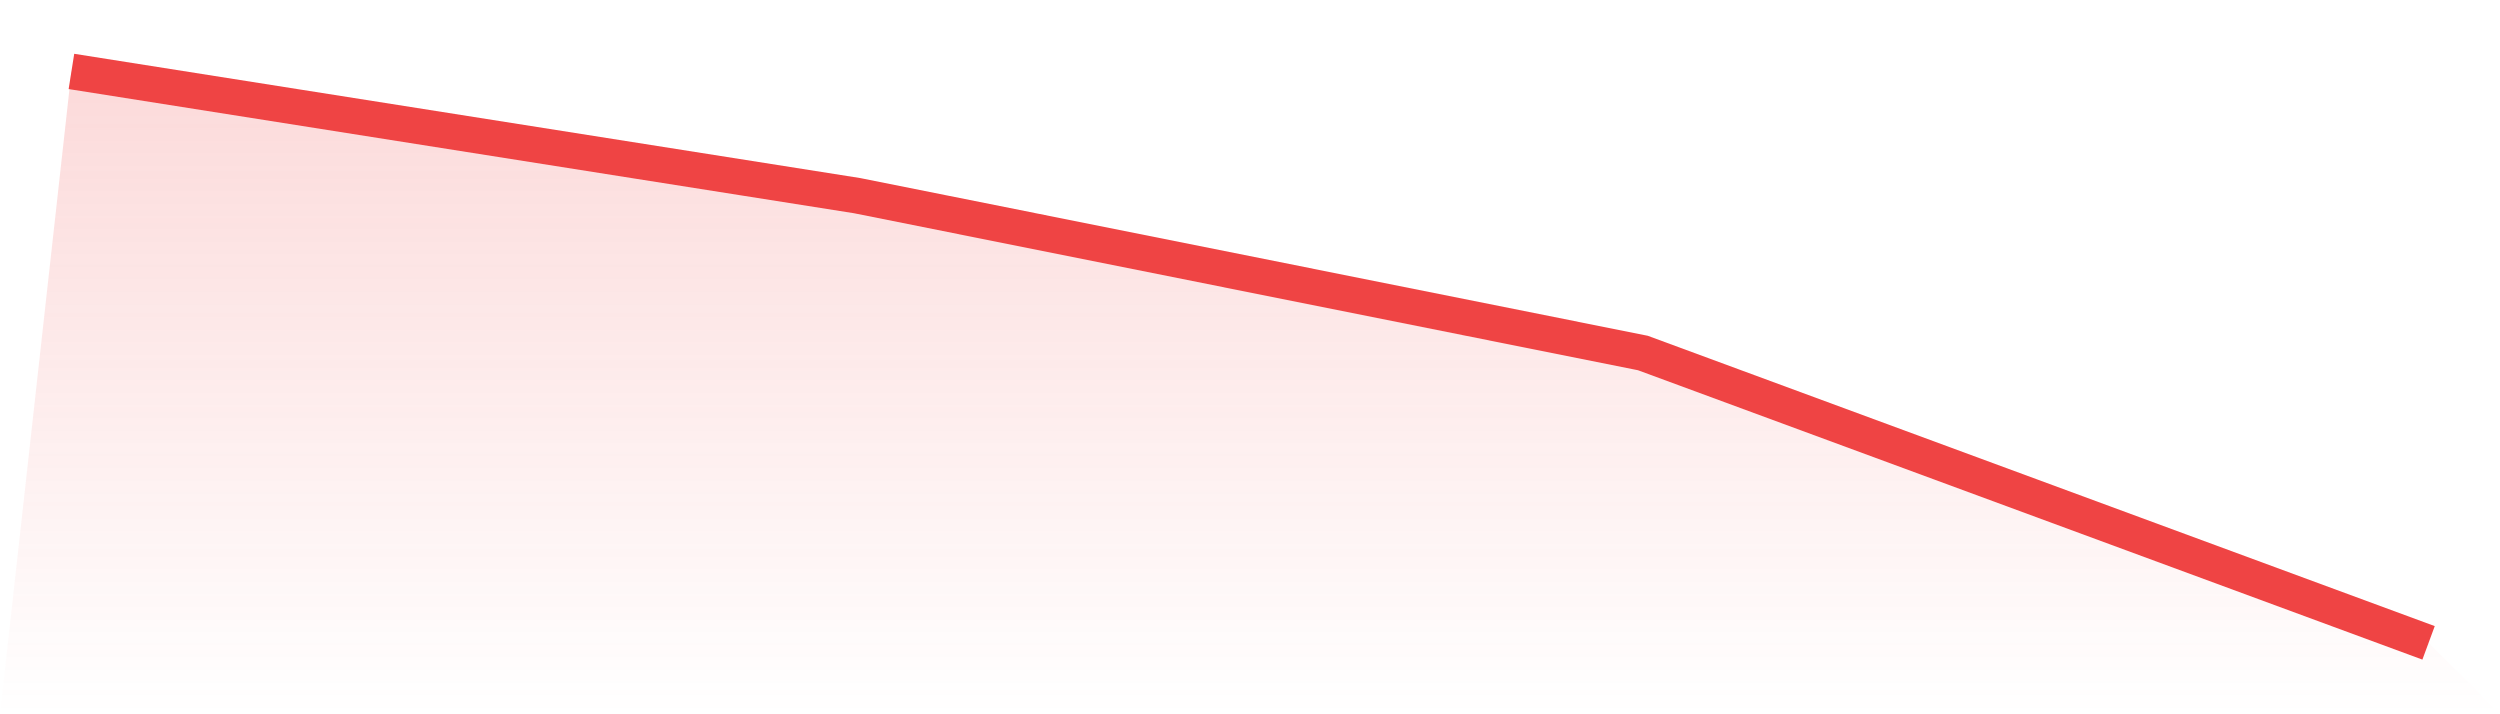
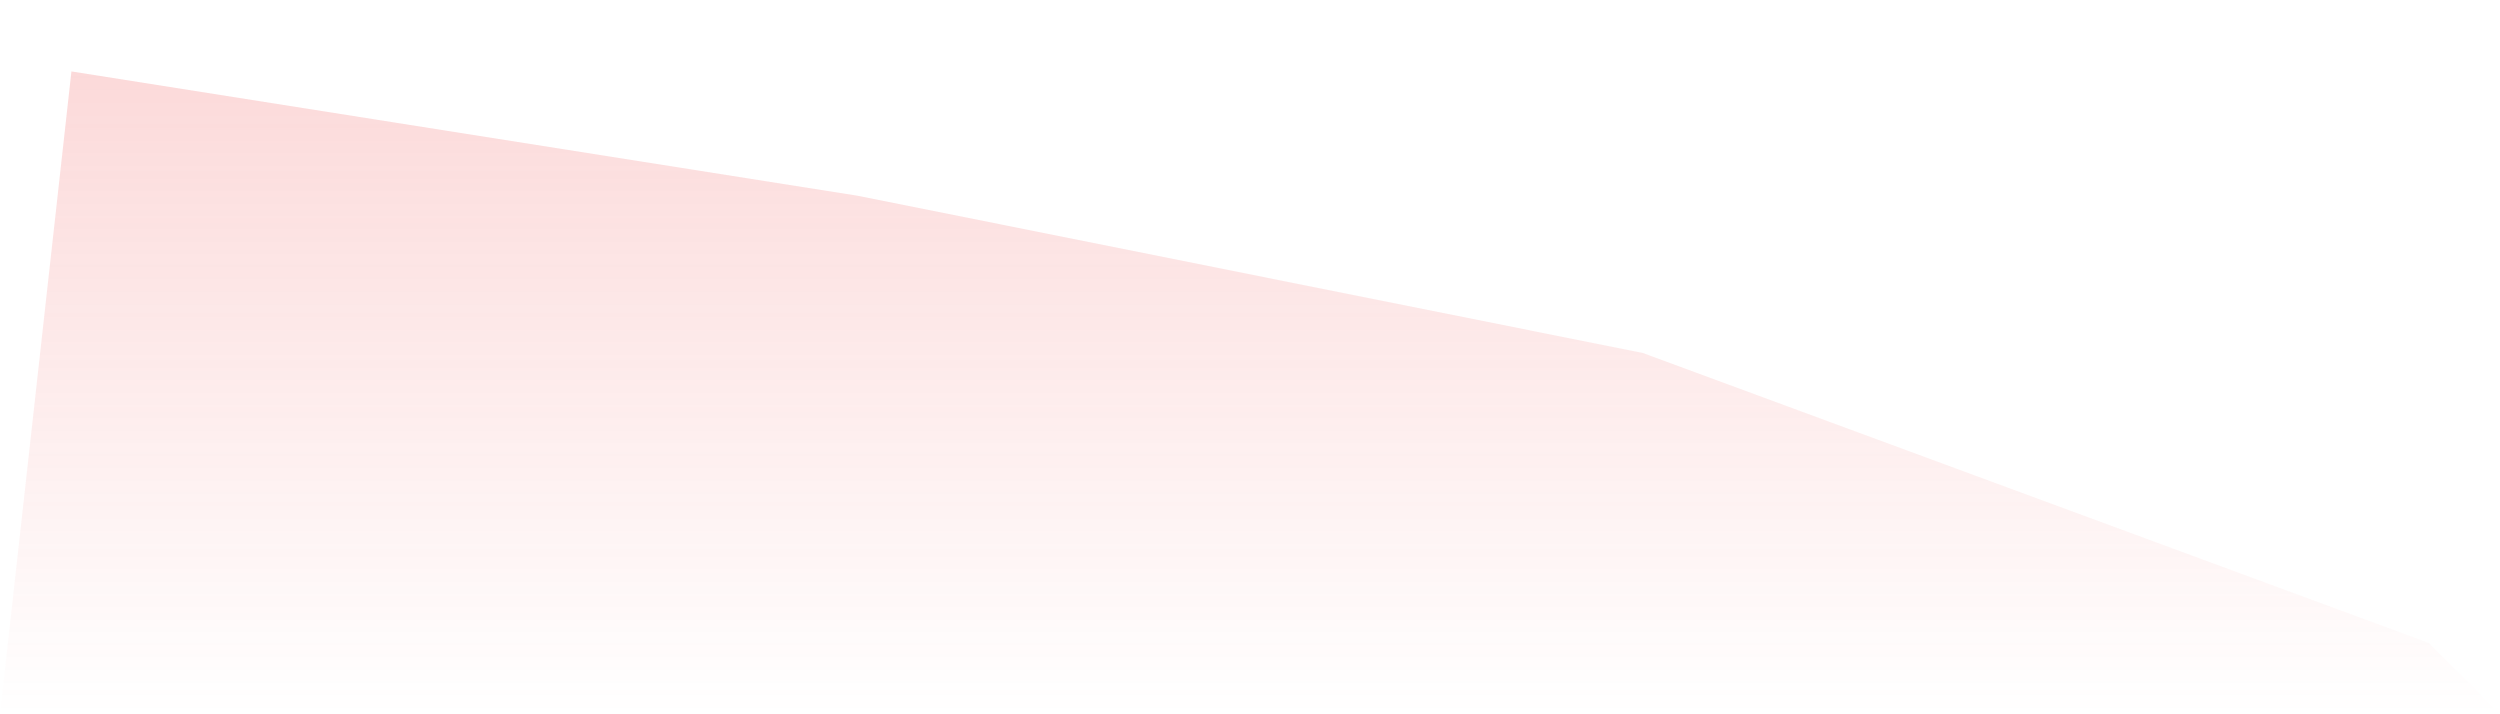
<svg xmlns="http://www.w3.org/2000/svg" viewBox="0 0 140 40">
  <defs>
    <linearGradient id="gradient" x1="0" x2="0" y1="0" y2="1">
      <stop offset="0%" stop-color="#ef4444" stop-opacity="0.2" />
      <stop offset="100%" stop-color="#ef4444" stop-opacity="0" />
    </linearGradient>
  </defs>
  <path d="M4,4 L4,4 L48,10.957 L92,19.768 L136,36 L140,40 L0,40 z" fill="url(#gradient)" />
-   <path d="M4,4 L4,4 L48,10.957 L92,19.768 L136,36" fill="none" stroke="#ef4444" stroke-width="2" />
</svg>